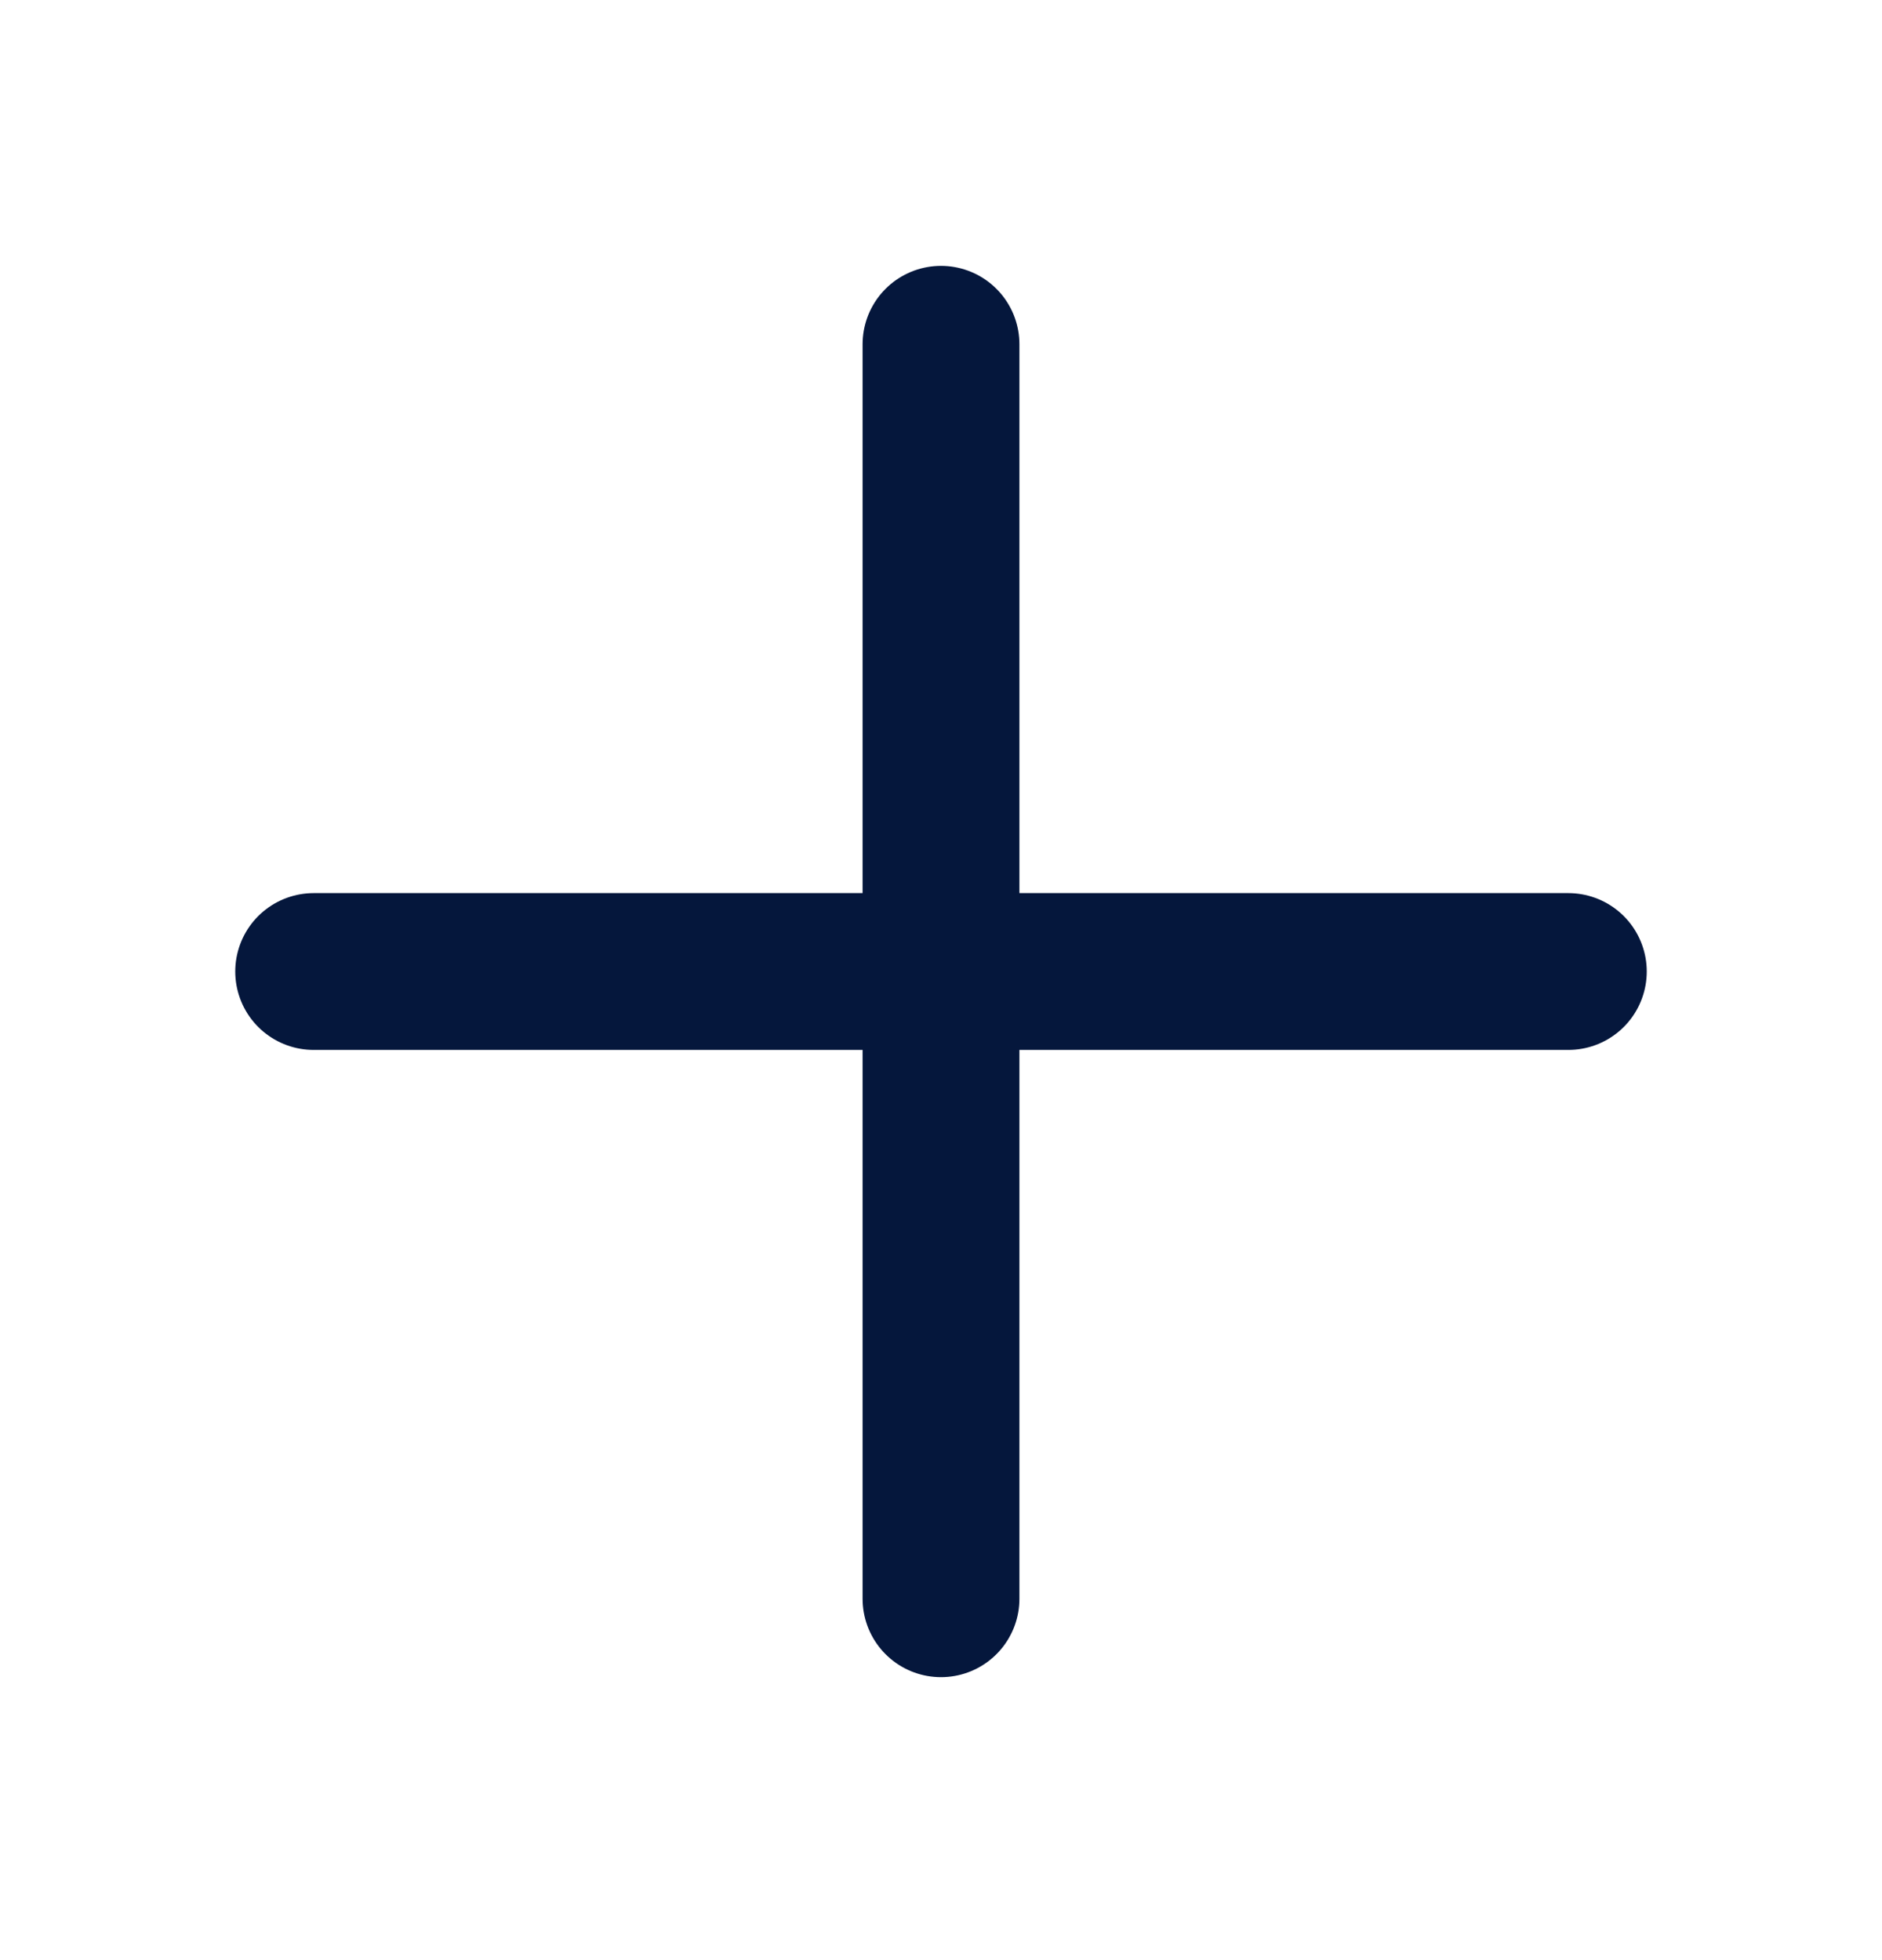
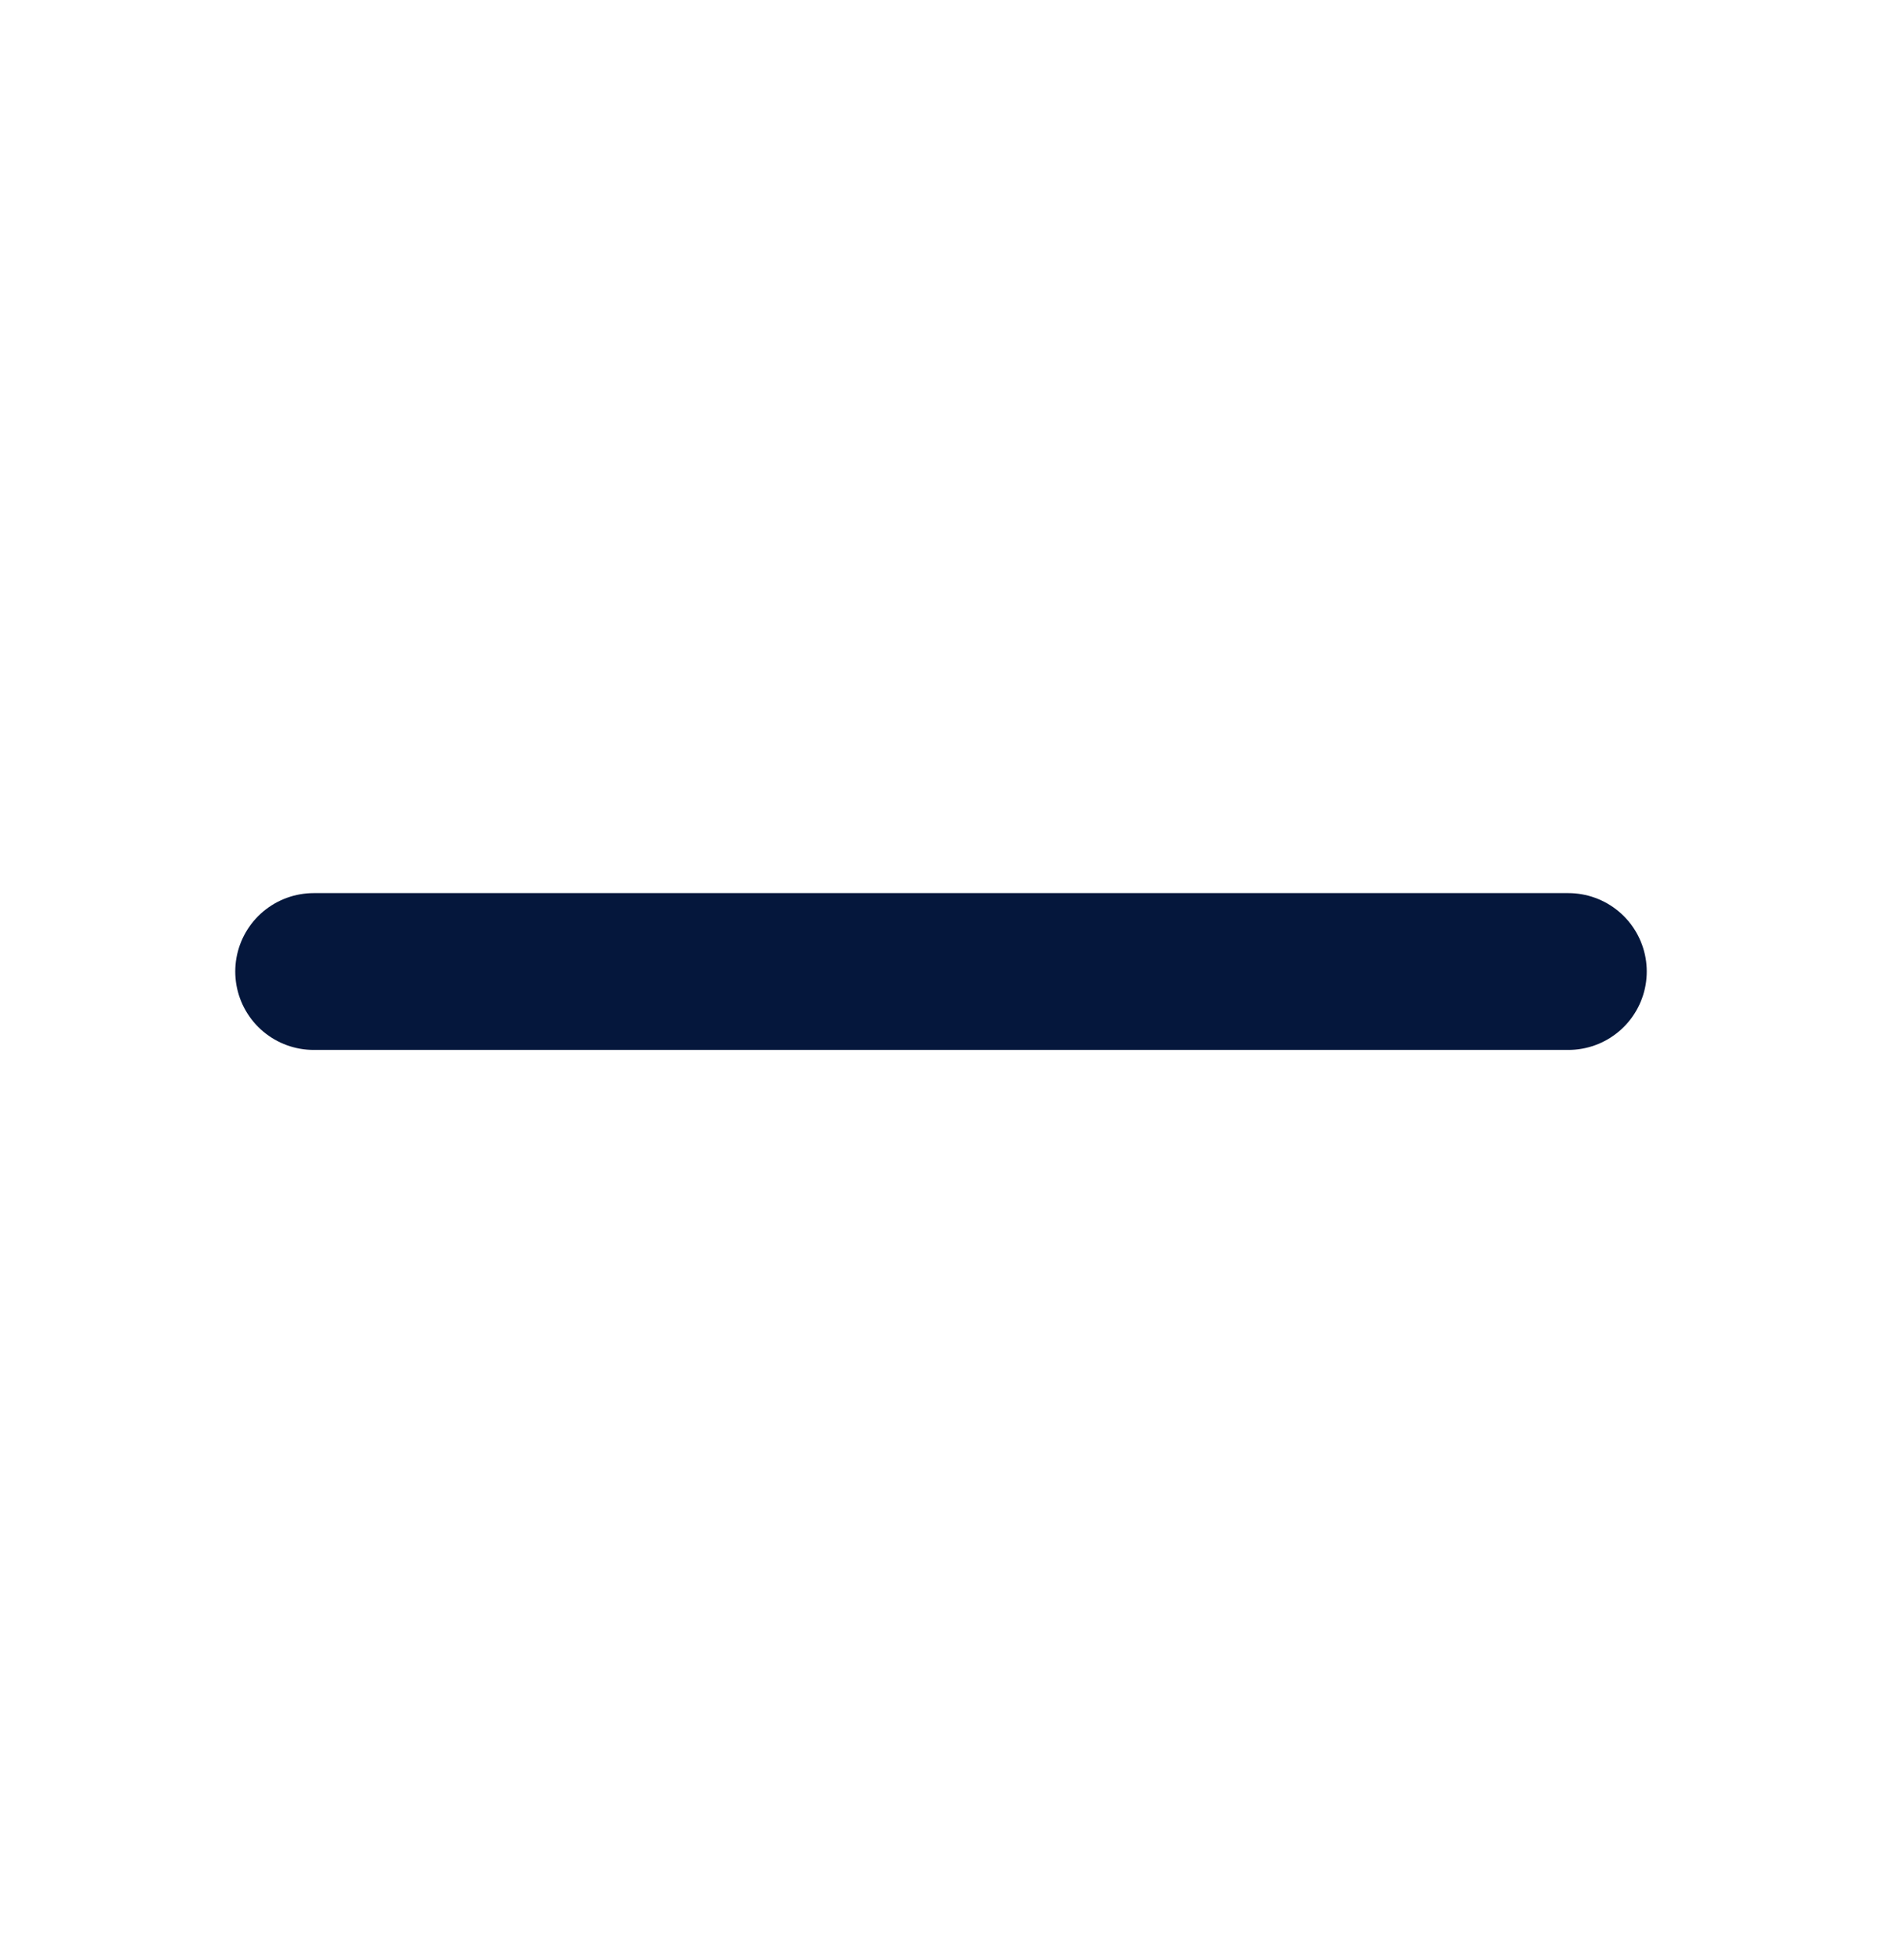
<svg xmlns="http://www.w3.org/2000/svg" width="24" height="25" viewBox="0 0 24 25" fill="none">
-   <path d="M12 4.391V20.391" stroke="#05173C" stroke-width="2" stroke-linecap="round" stroke-linejoin="round" />
  <path d="M4 12.391H20" stroke="#05173C" stroke-width="2" stroke-linecap="round" stroke-linejoin="round" />
</svg>